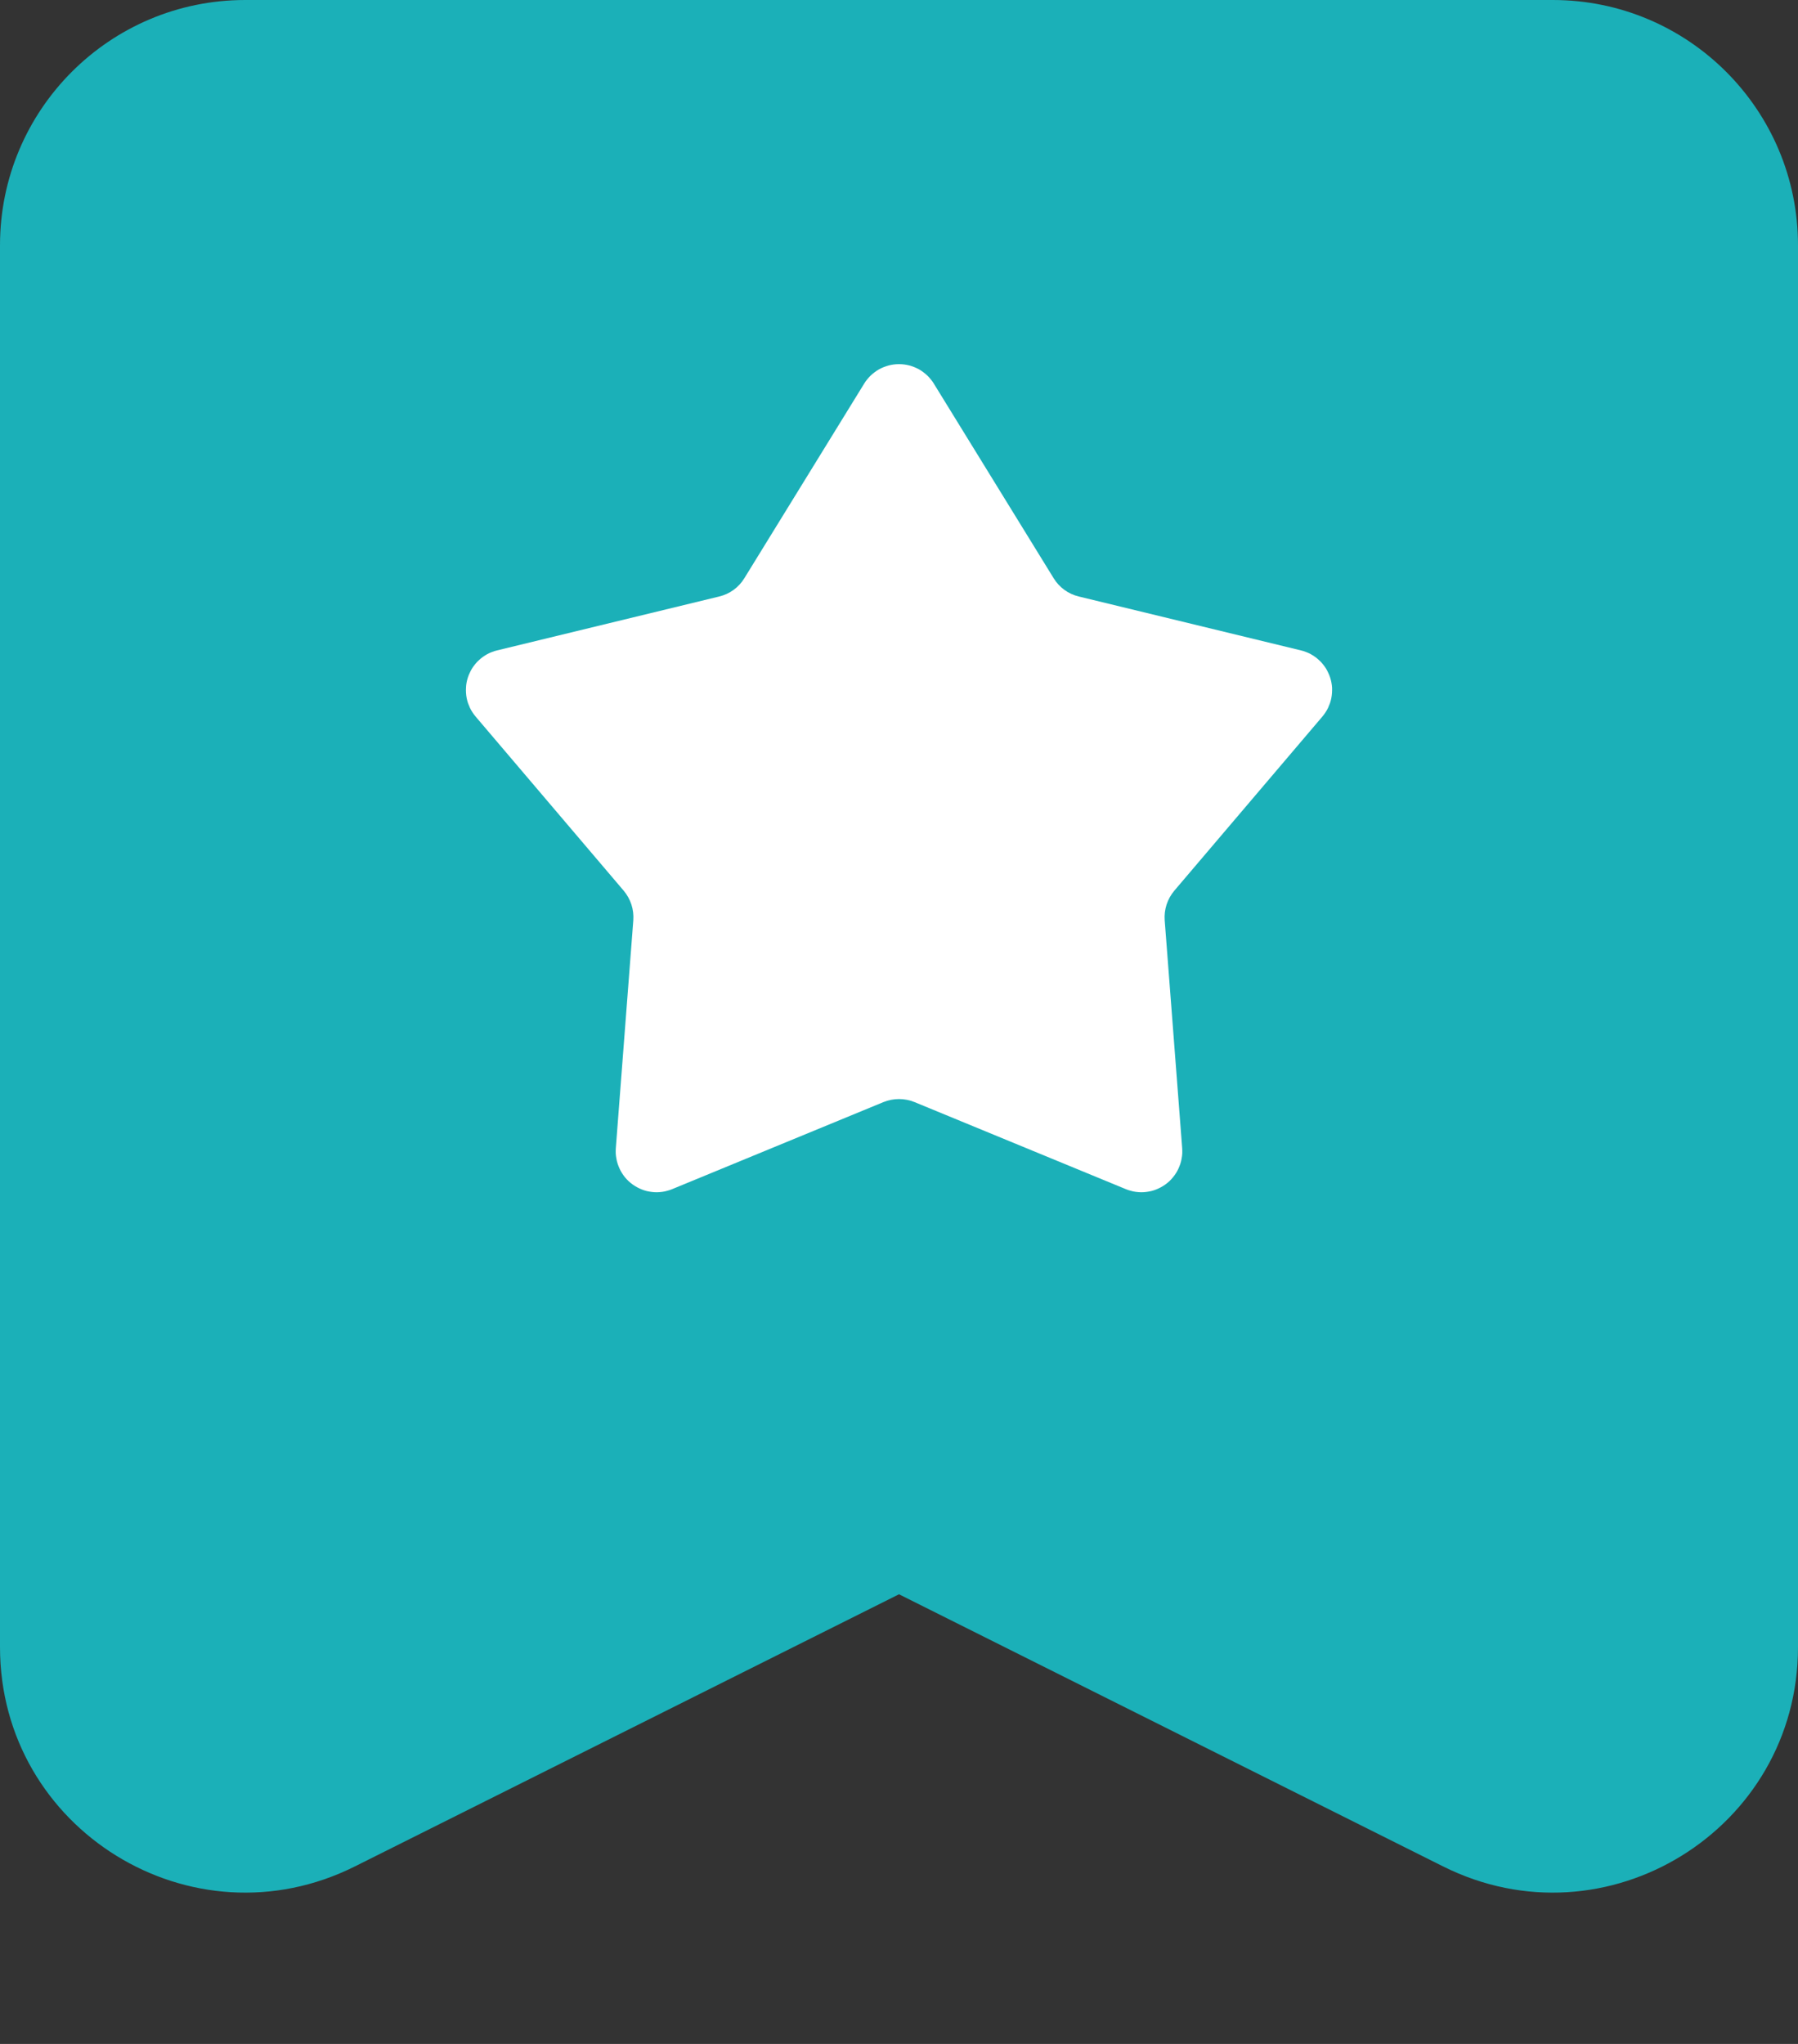
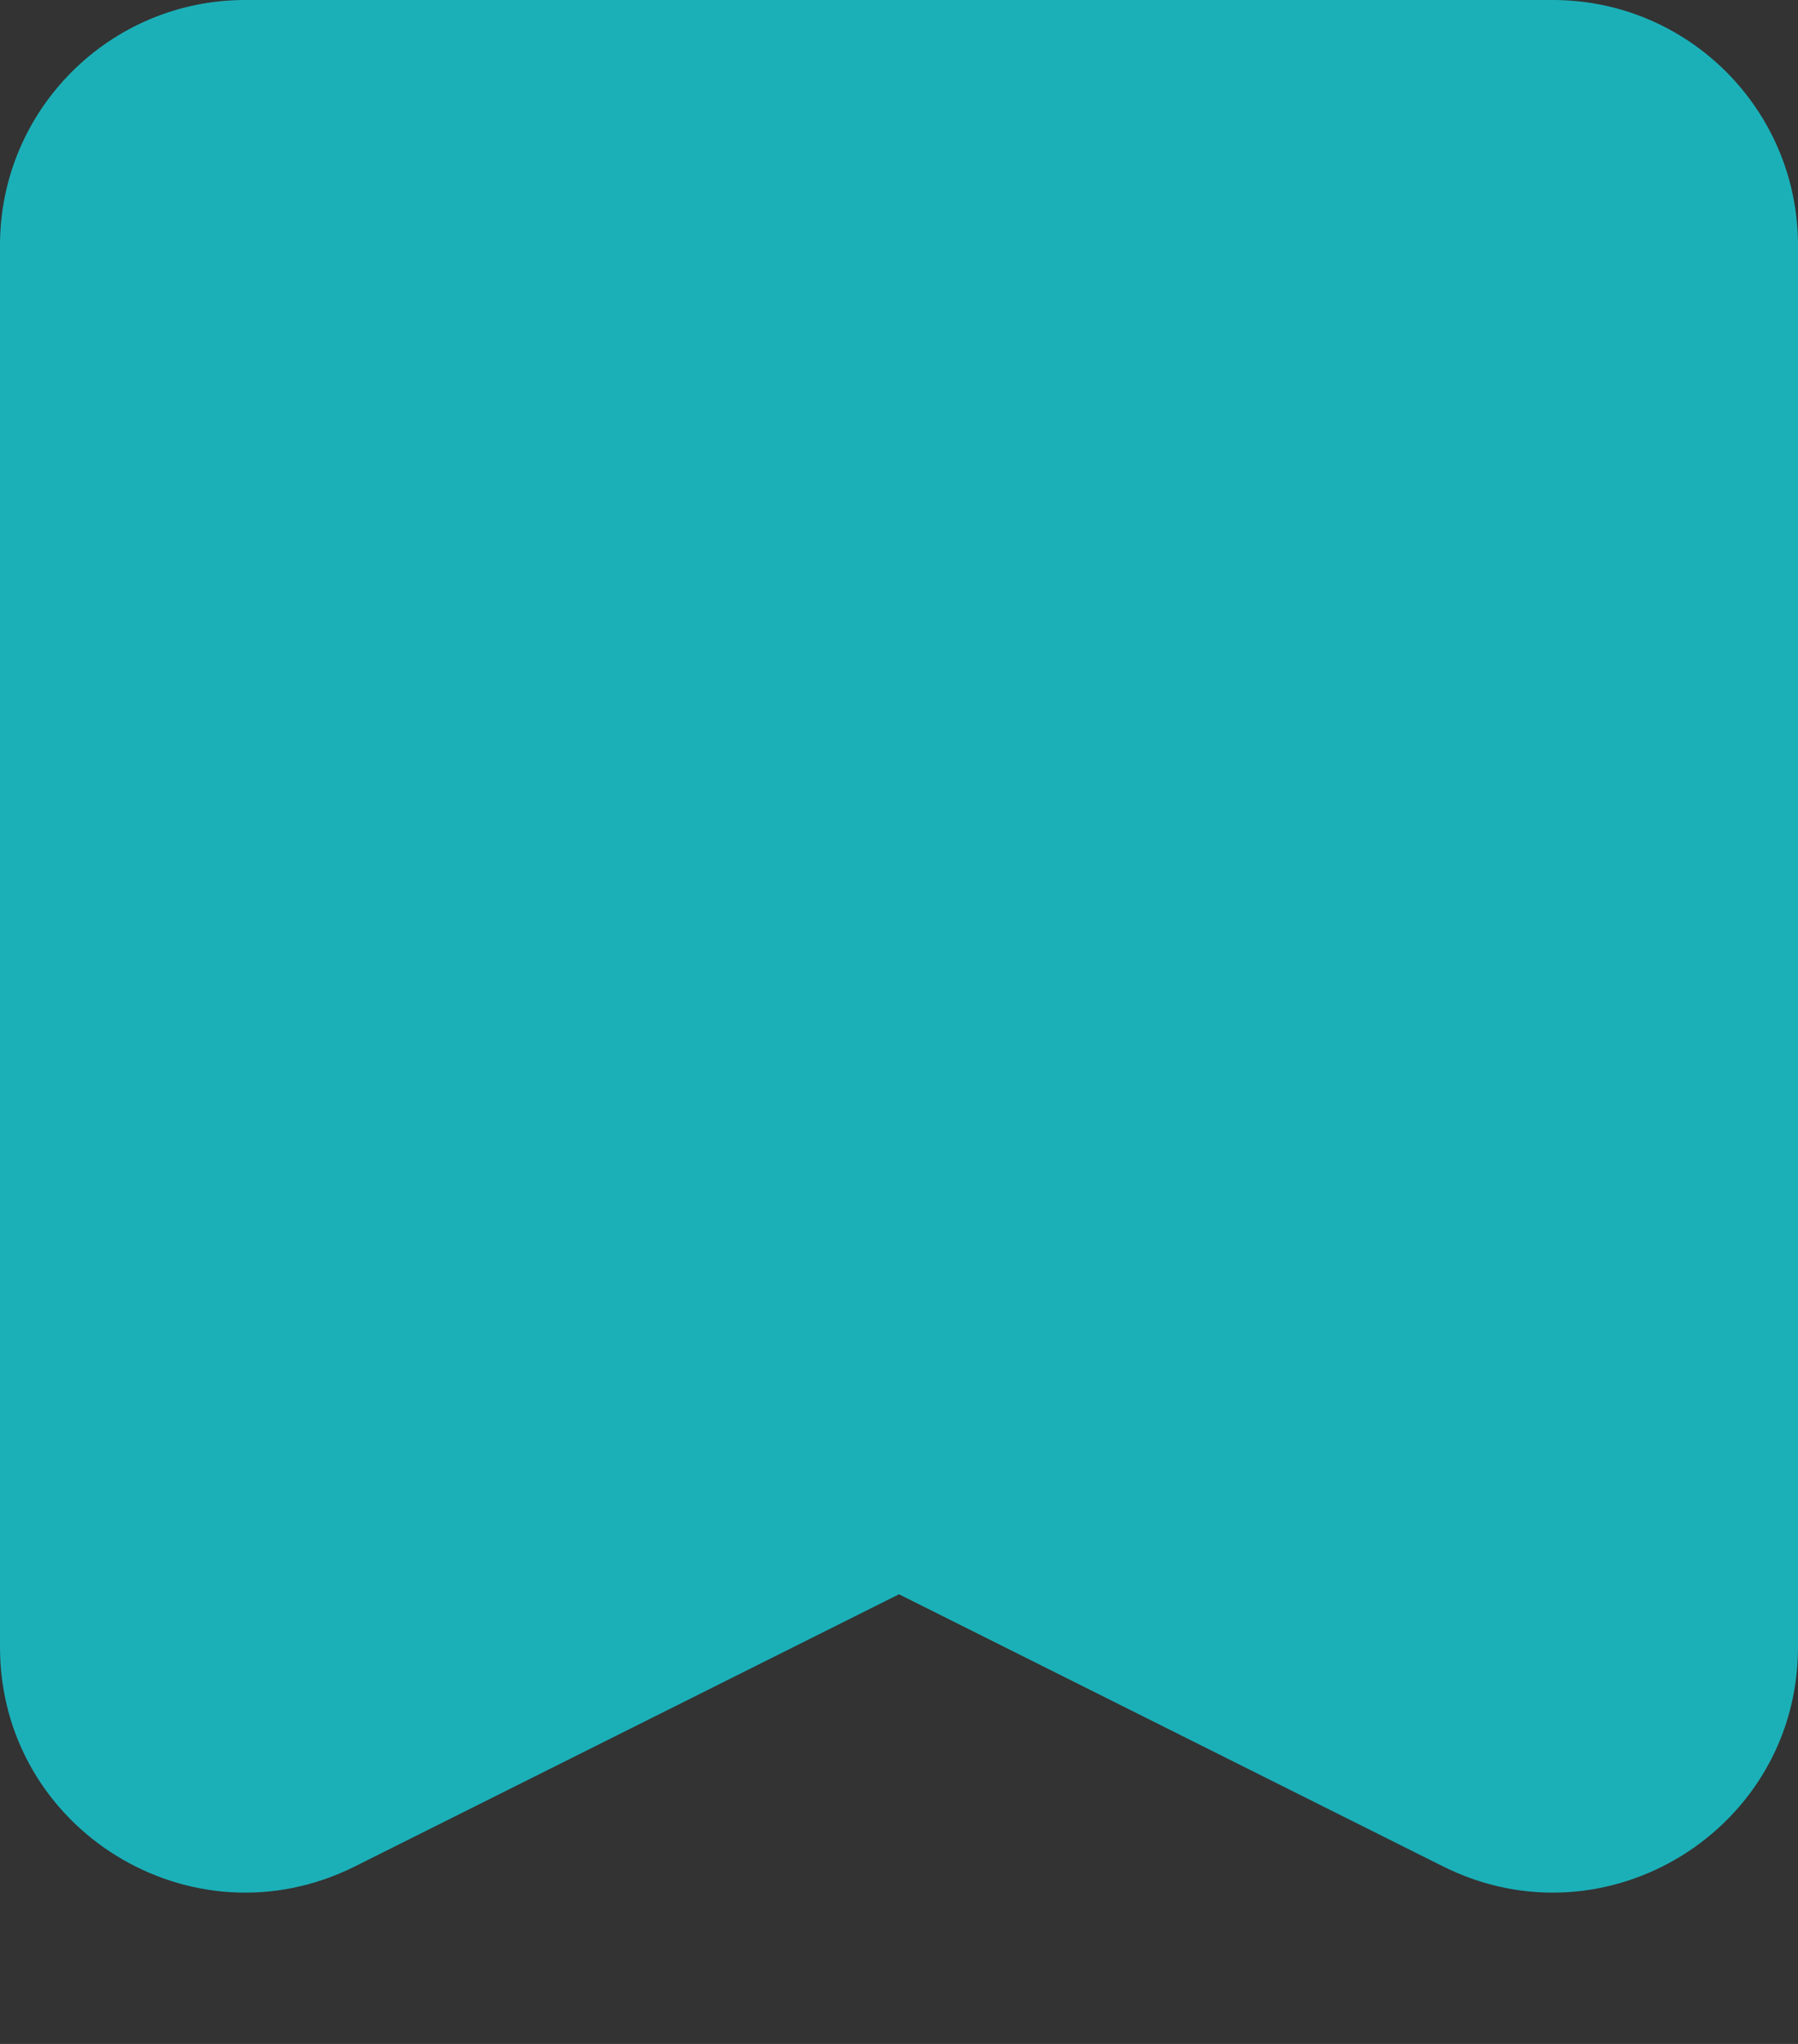
<svg xmlns="http://www.w3.org/2000/svg" fill="none" version="1.1" width="22" height="25" viewBox="0 0 22 25">
  <rect x="0" y="0" width="22" height="25" fill="#333333" stroke="none" />
  <g>
    <g>
      <path d="M0,20.146C0,22.376,2.347,23.826,4.342,22.829L11,19.5L17.658,22.829C19.653,23.826,22,22.376,22,20.146L22,3C22,1.343,20.657,0,19,0L3,0C1.343,0,0,1.343,0,3L0,20.146Z" fill="#1BB0B8" fill-opacity="1" />
    </g>
    <g>
      <g>
-         <path d="M12.892,7.072Q12.944,7.157,13.024,7.215Q13.104,7.273,13.2,7.296L15.917,7.955Q15.948,7.962,15.978,7.974Q16.008,7.985,16.036,8Q16.064,8.015,16.09,8.034Q16.116,8.052,16.139,8.074Q16.163,8.095,16.183,8.12Q16.203,8.144,16.221,8.171Q16.238,8.198,16.251,8.227Q16.265,8.256,16.275,8.286Q16.285,8.316,16.291,8.348Q16.297,8.379,16.299,8.411Q16.3,8.443,16.298,8.475Q16.296,8.506,16.29,8.538Q16.284,8.569,16.274,8.599Q16.263,8.629,16.25,8.658Q16.236,8.687,16.218,8.714Q16.201,8.74,16.18,8.765L14.369,10.894Q14.305,10.97,14.274,11.064Q14.244,11.158,14.251,11.257L14.465,14.044Q14.467,14.076,14.466,14.108Q14.464,14.14,14.458,14.171Q14.453,14.203,14.443,14.233Q14.433,14.263,14.42,14.292Q14.407,14.321,14.39,14.348Q14.373,14.375,14.352,14.4Q14.332,14.425,14.309,14.447Q14.286,14.468,14.26,14.487Q14.234,14.506,14.206,14.521Q14.178,14.536,14.149,14.548Q14.119,14.56,14.088,14.568Q14.057,14.575,14.025,14.579Q13.994,14.583,13.962,14.583Q13.93,14.582,13.898,14.578Q13.867,14.574,13.836,14.565Q13.805,14.557,13.776,14.545L11.19,13.48Q11.099,13.443,11,13.443Q10.901,13.443,10.81,13.48L8.224,14.545Q8.195,14.557,8.164,14.565Q8.133,14.574,8.102,14.578Q8.07,14.582,8.038,14.583Q8.006,14.583,7.975,14.579Q7.943,14.575,7.912,14.568Q7.881,14.56,7.851,14.548Q7.822,14.536,7.794,14.521Q7.766,14.506,7.74,14.487Q7.714,14.468,7.691,14.447Q7.668,14.425,7.647,14.4Q7.627,14.375,7.61,14.348Q7.593,14.321,7.58,14.292Q7.567,14.263,7.557,14.233Q7.547,14.203,7.542,14.171Q7.536,14.14,7.534,14.108Q7.533,14.076,7.535,14.044L7.749,11.257Q7.756,11.158,7.726,11.064Q7.695,10.97,7.631,10.894L5.82,8.765Q5.799,8.74,5.782,8.714Q5.764,8.687,5.75,8.658Q5.737,8.629,5.726,8.599Q5.716,8.569,5.71,8.538Q5.704,8.506,5.702,8.475Q5.7,8.443,5.702,8.411Q5.703,8.379,5.709,8.348Q5.715,8.316,5.725,8.286Q5.735,8.256,5.749,8.227Q5.762,8.198,5.779,8.171Q5.797,8.144,5.817,8.12Q5.837,8.095,5.861,8.074Q5.884,8.052,5.91,8.034Q5.936,8.015,5.964,8Q5.992,7.985,6.022,7.974Q6.052,7.962,6.083,7.955L8.8,7.296Q8.896,7.273,8.976,7.215Q9.056,7.157,9.108,7.072L10.574,4.692Q10.591,4.664,10.611,4.64Q10.631,4.615,10.654,4.593Q10.677,4.571,10.703,4.552Q10.728,4.533,10.756,4.517Q10.784,4.502,10.814,4.49Q10.843,4.478,10.874,4.47Q10.905,4.462,10.936,4.458Q10.968,4.454,11,4.454Q11.032,4.454,11.064,4.458Q11.095,4.462,11.126,4.47Q11.157,4.478,11.186,4.49Q11.216,4.502,11.244,4.517Q11.272,4.533,11.297,4.552Q11.323,4.571,11.346,4.593Q11.369,4.615,11.389,4.64Q11.409,4.664,11.426,4.692L12.892,7.072Z" fill="#FFFFFF" fill-opacity="1" />
-       </g>
+         </g>
    </g>
  </g>
</svg>